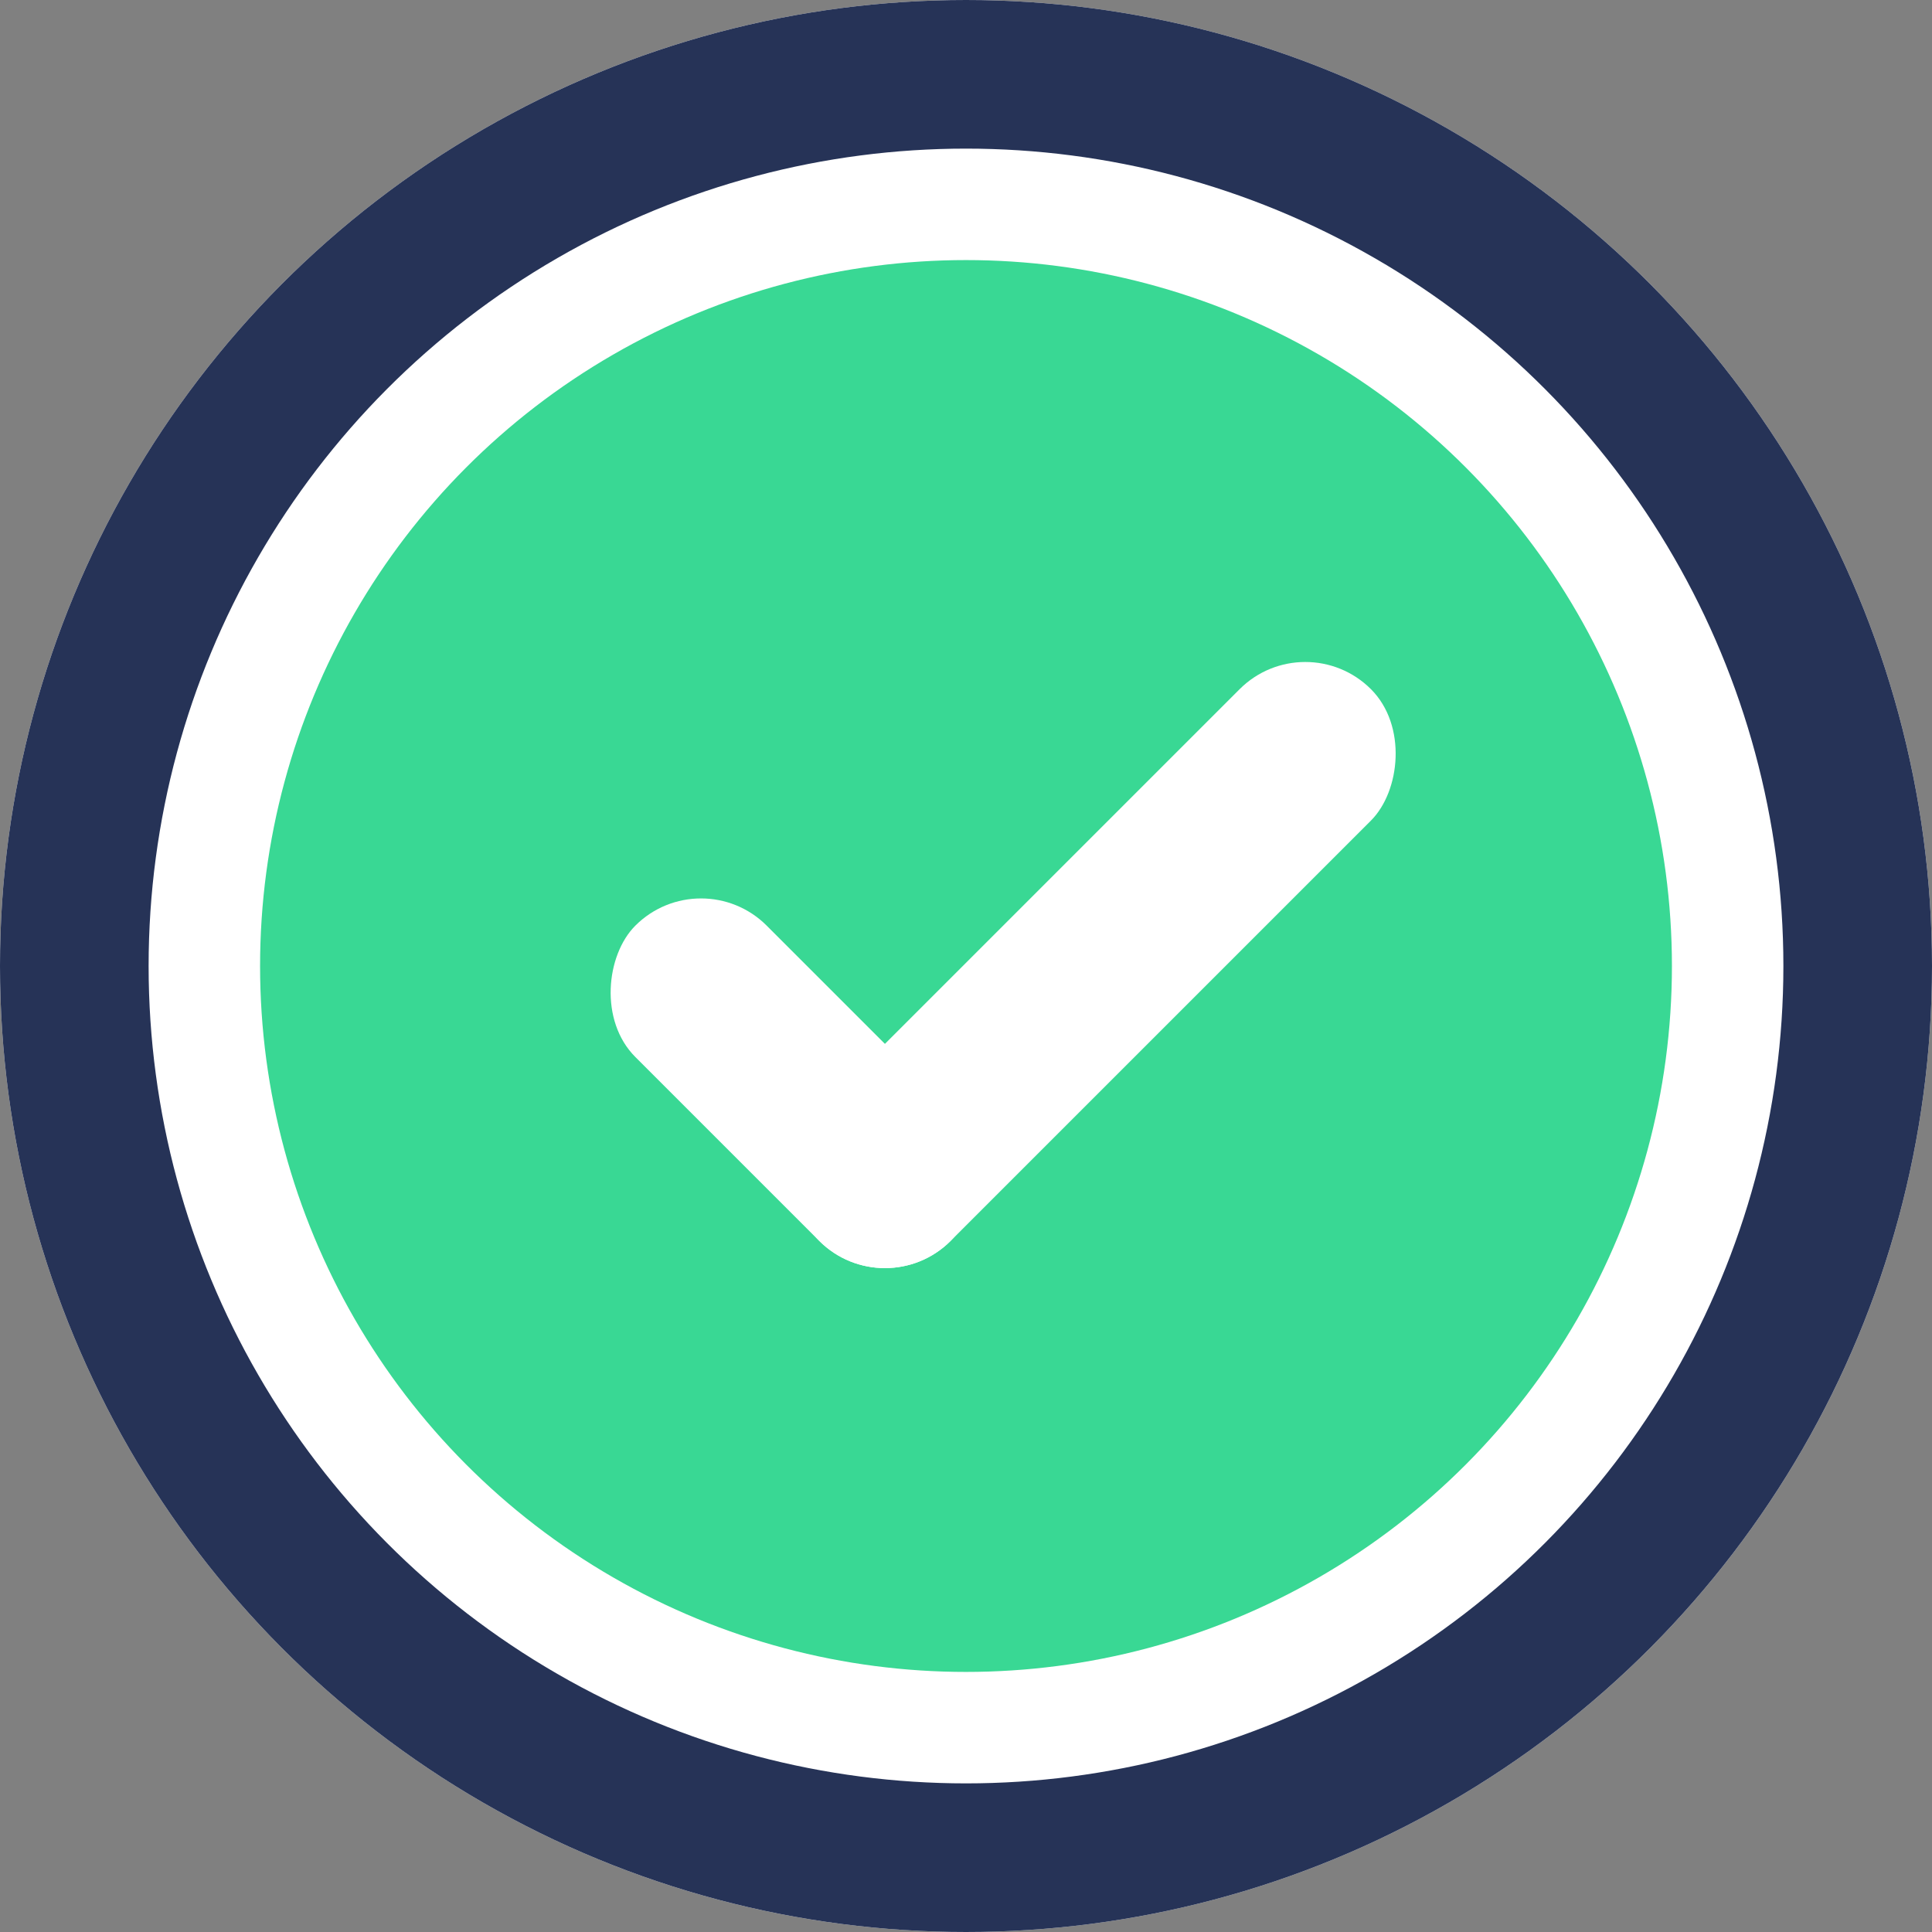
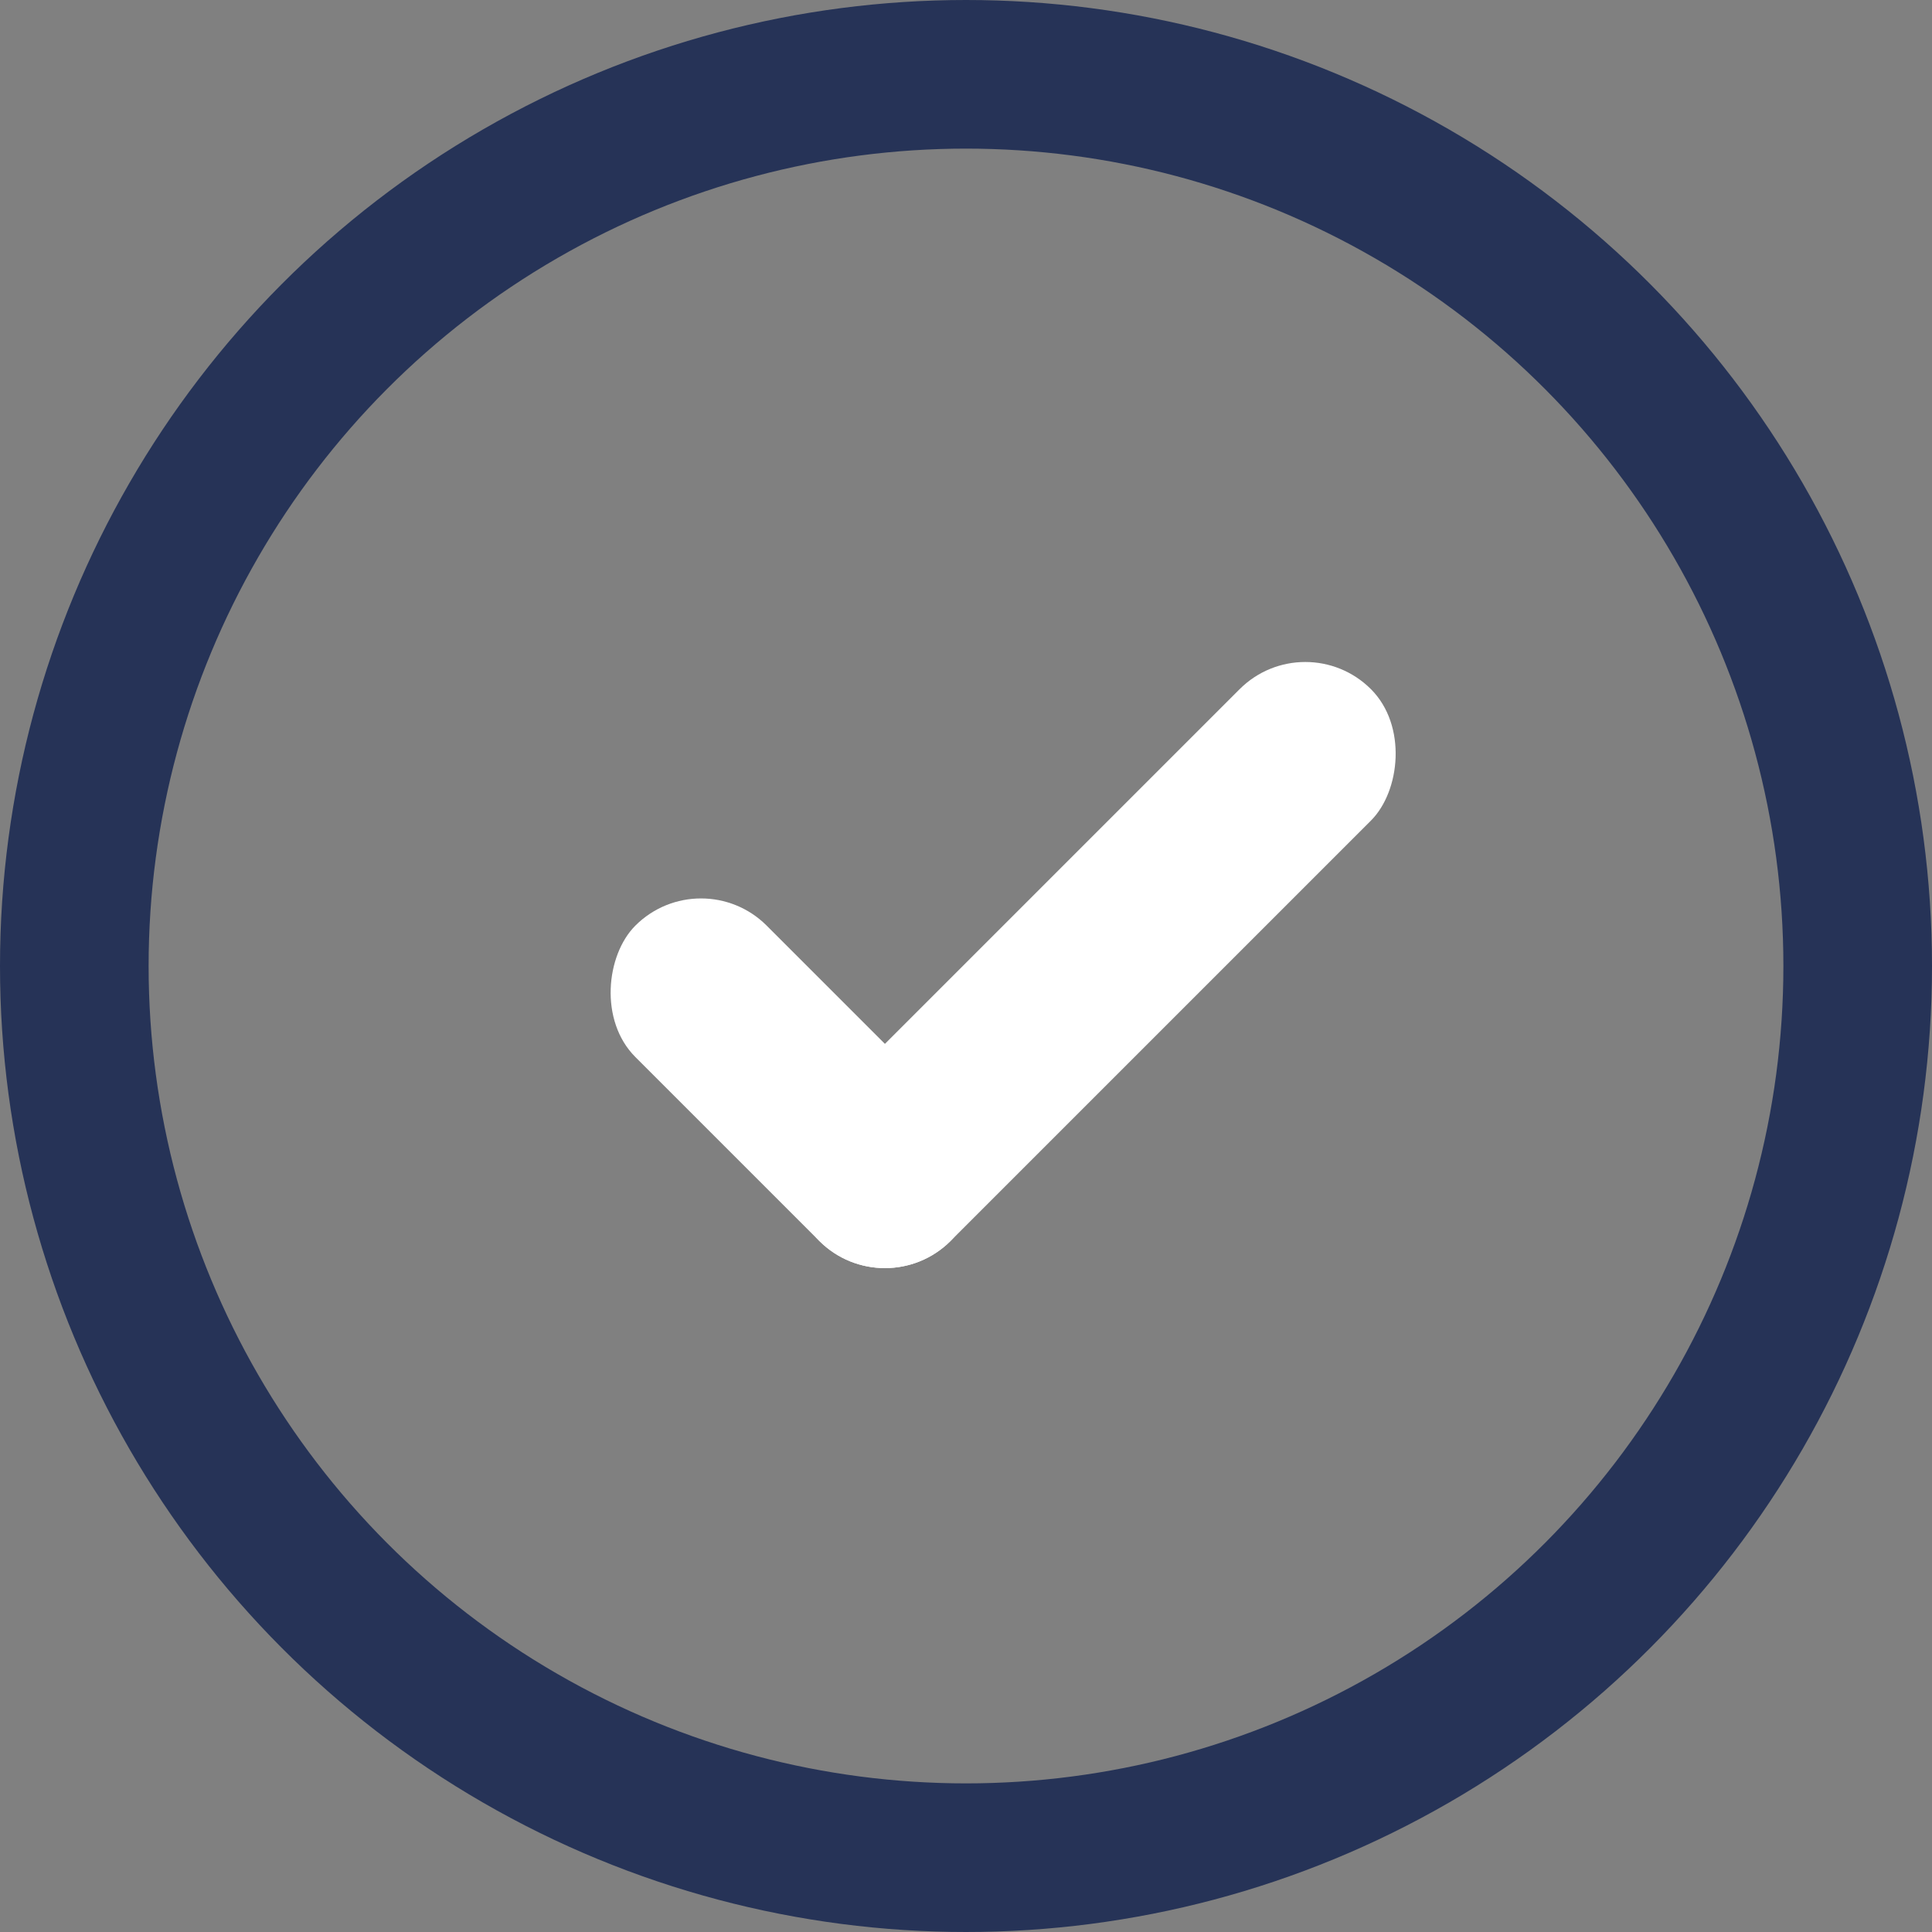
<svg xmlns="http://www.w3.org/2000/svg" width="52px" height="52px" viewBox="0 0 52 52">
  <rect x="0" y="0" width="52" height="52" fill="#808080" stroke="none" />
  <defs>
    <style>.a,.c{fill:#fff;}.a{stroke:#263357;stroke-width:4px;}.b{fill:#39d894;}.d{stroke:none;}.e{fill:none;}</style>
  </defs>
  <g transform="translate(-1011 -378)">
    <g class="a" transform="translate(1011 378)">
-       <circle class="d" cx="26" cy="26" r="26" />
      <circle class="e" cx="26" cy="26" r="24" />
    </g>
-     <circle class="b" cx="19" cy="19" r="19" transform="translate(1018 385)" />
    <rect class="c" width="5" height="21" rx="2.5" transform="translate(1046.132 394.782) rotate(45)" />
    <rect class="c" width="12" height="5" rx="2.5" transform="translate(1029.868 401.146) rotate(45)" />
  </g>
</svg>